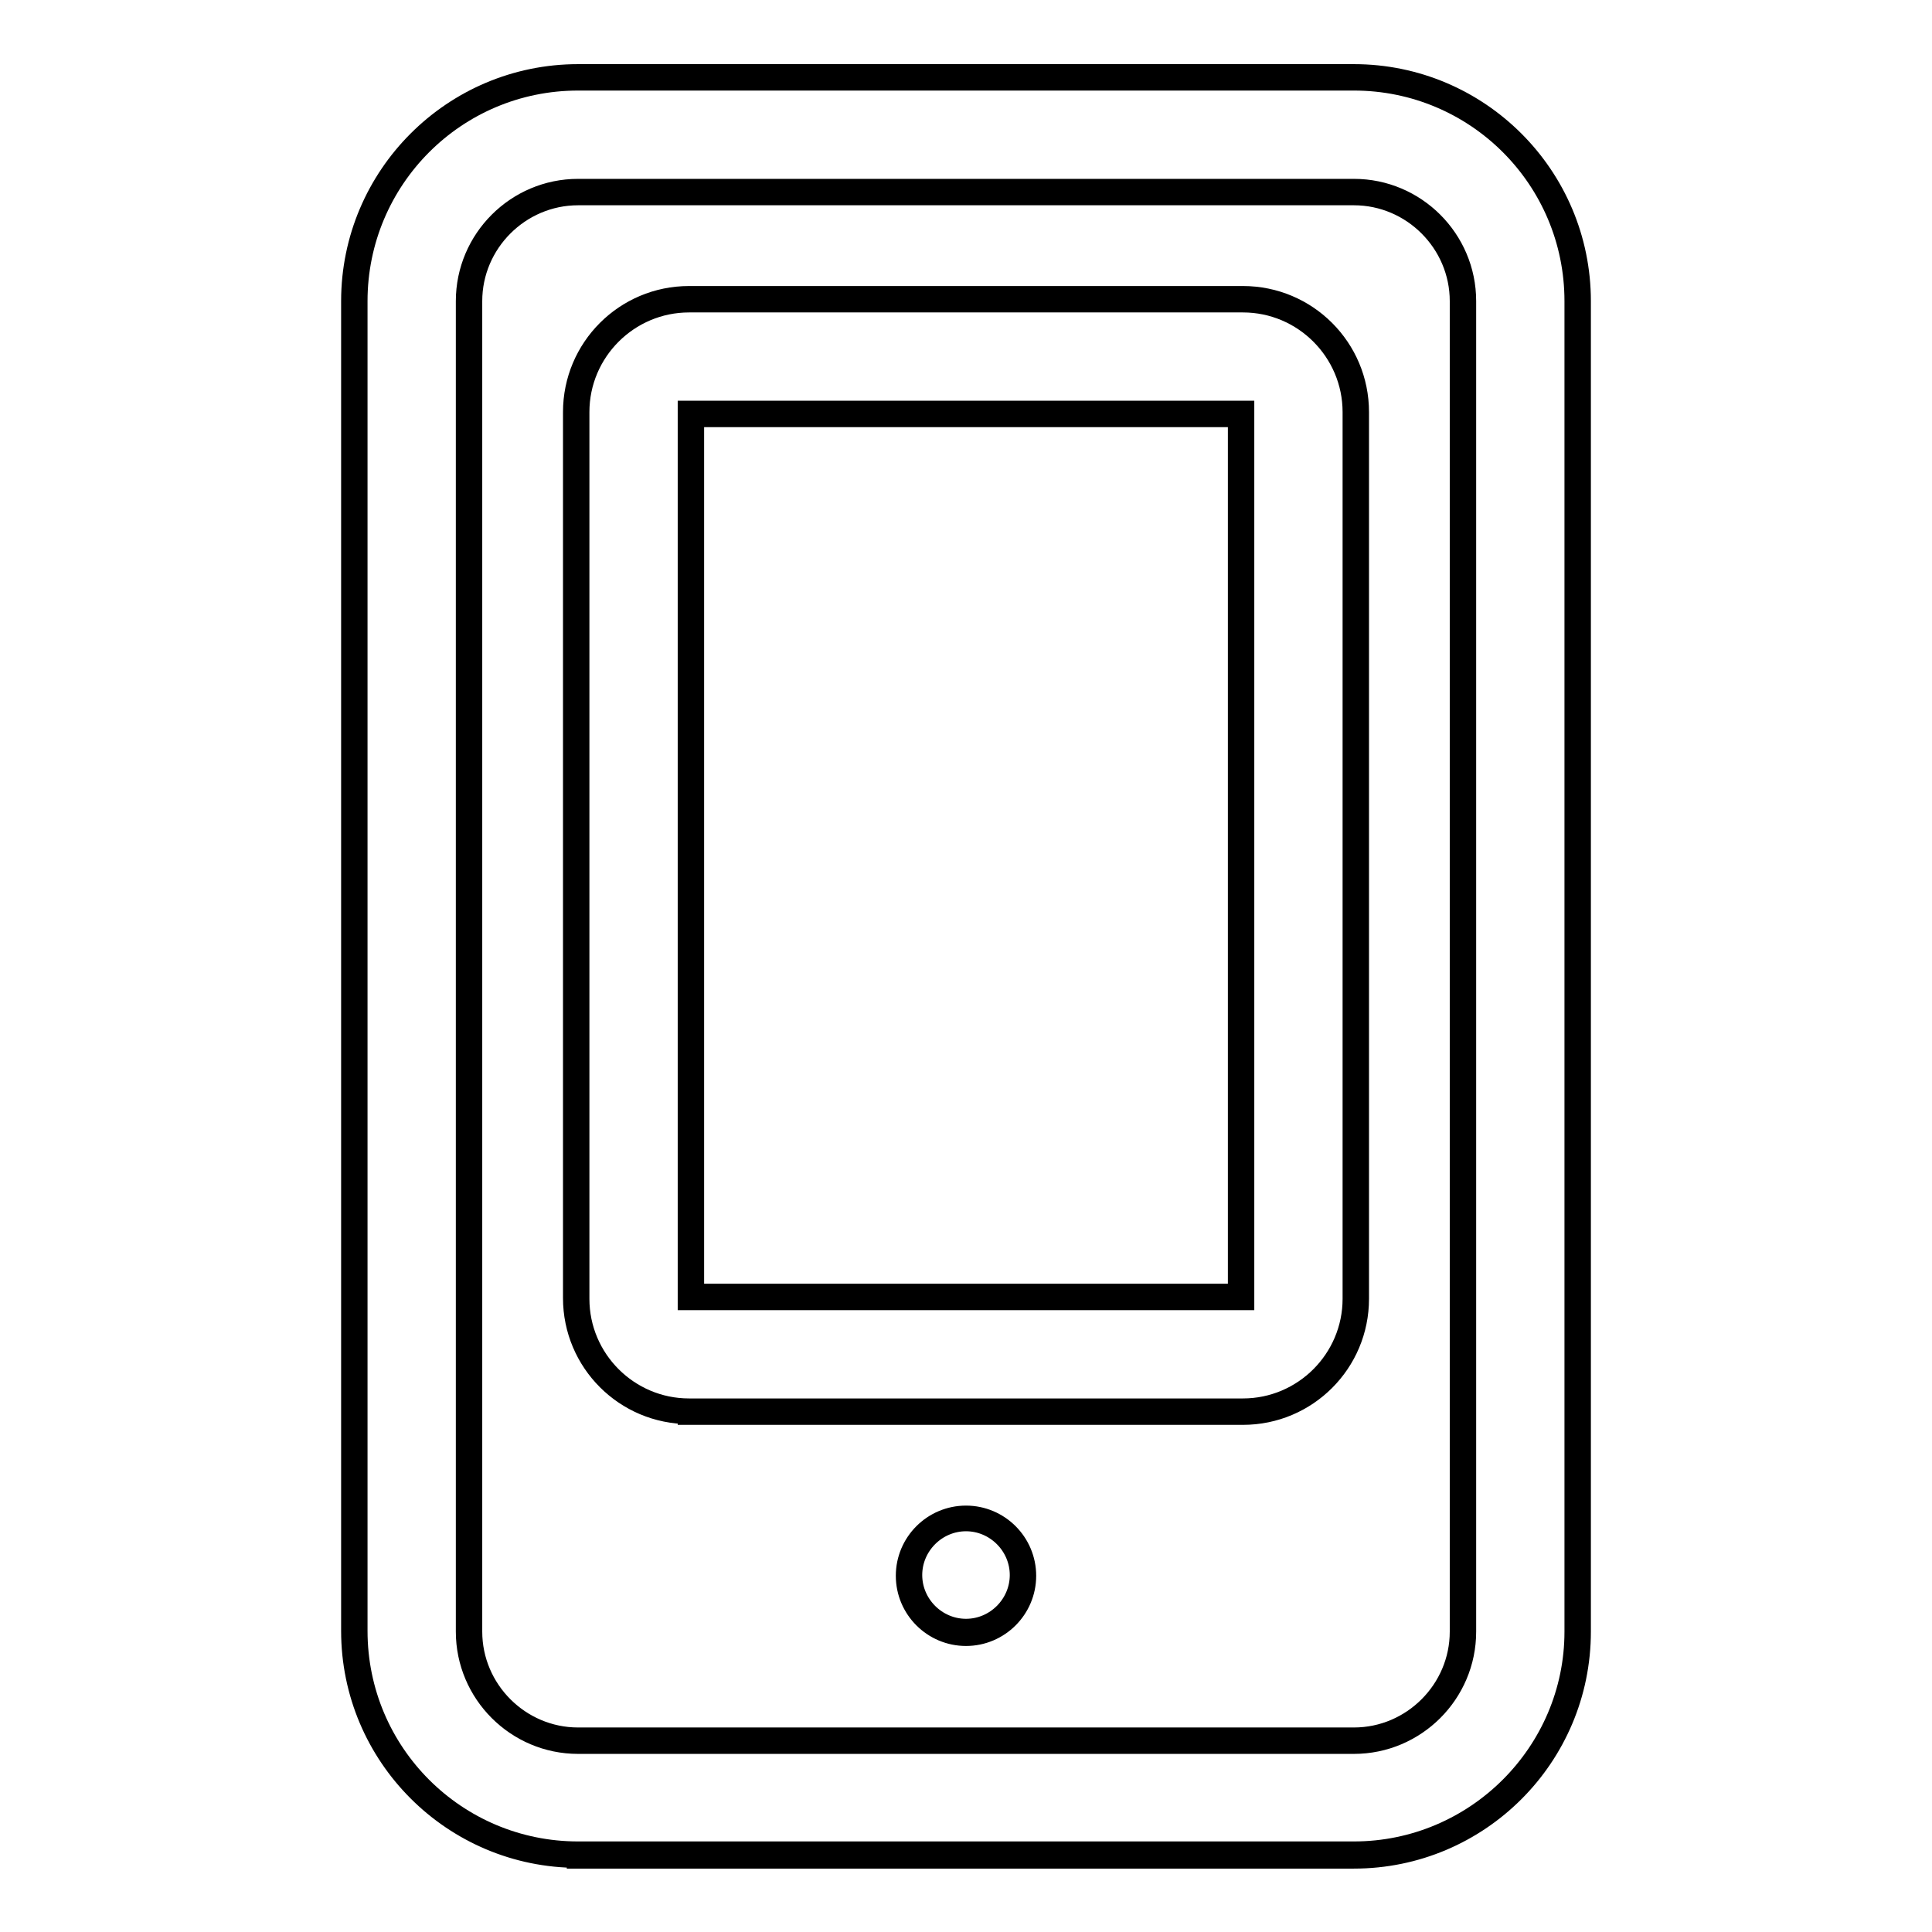
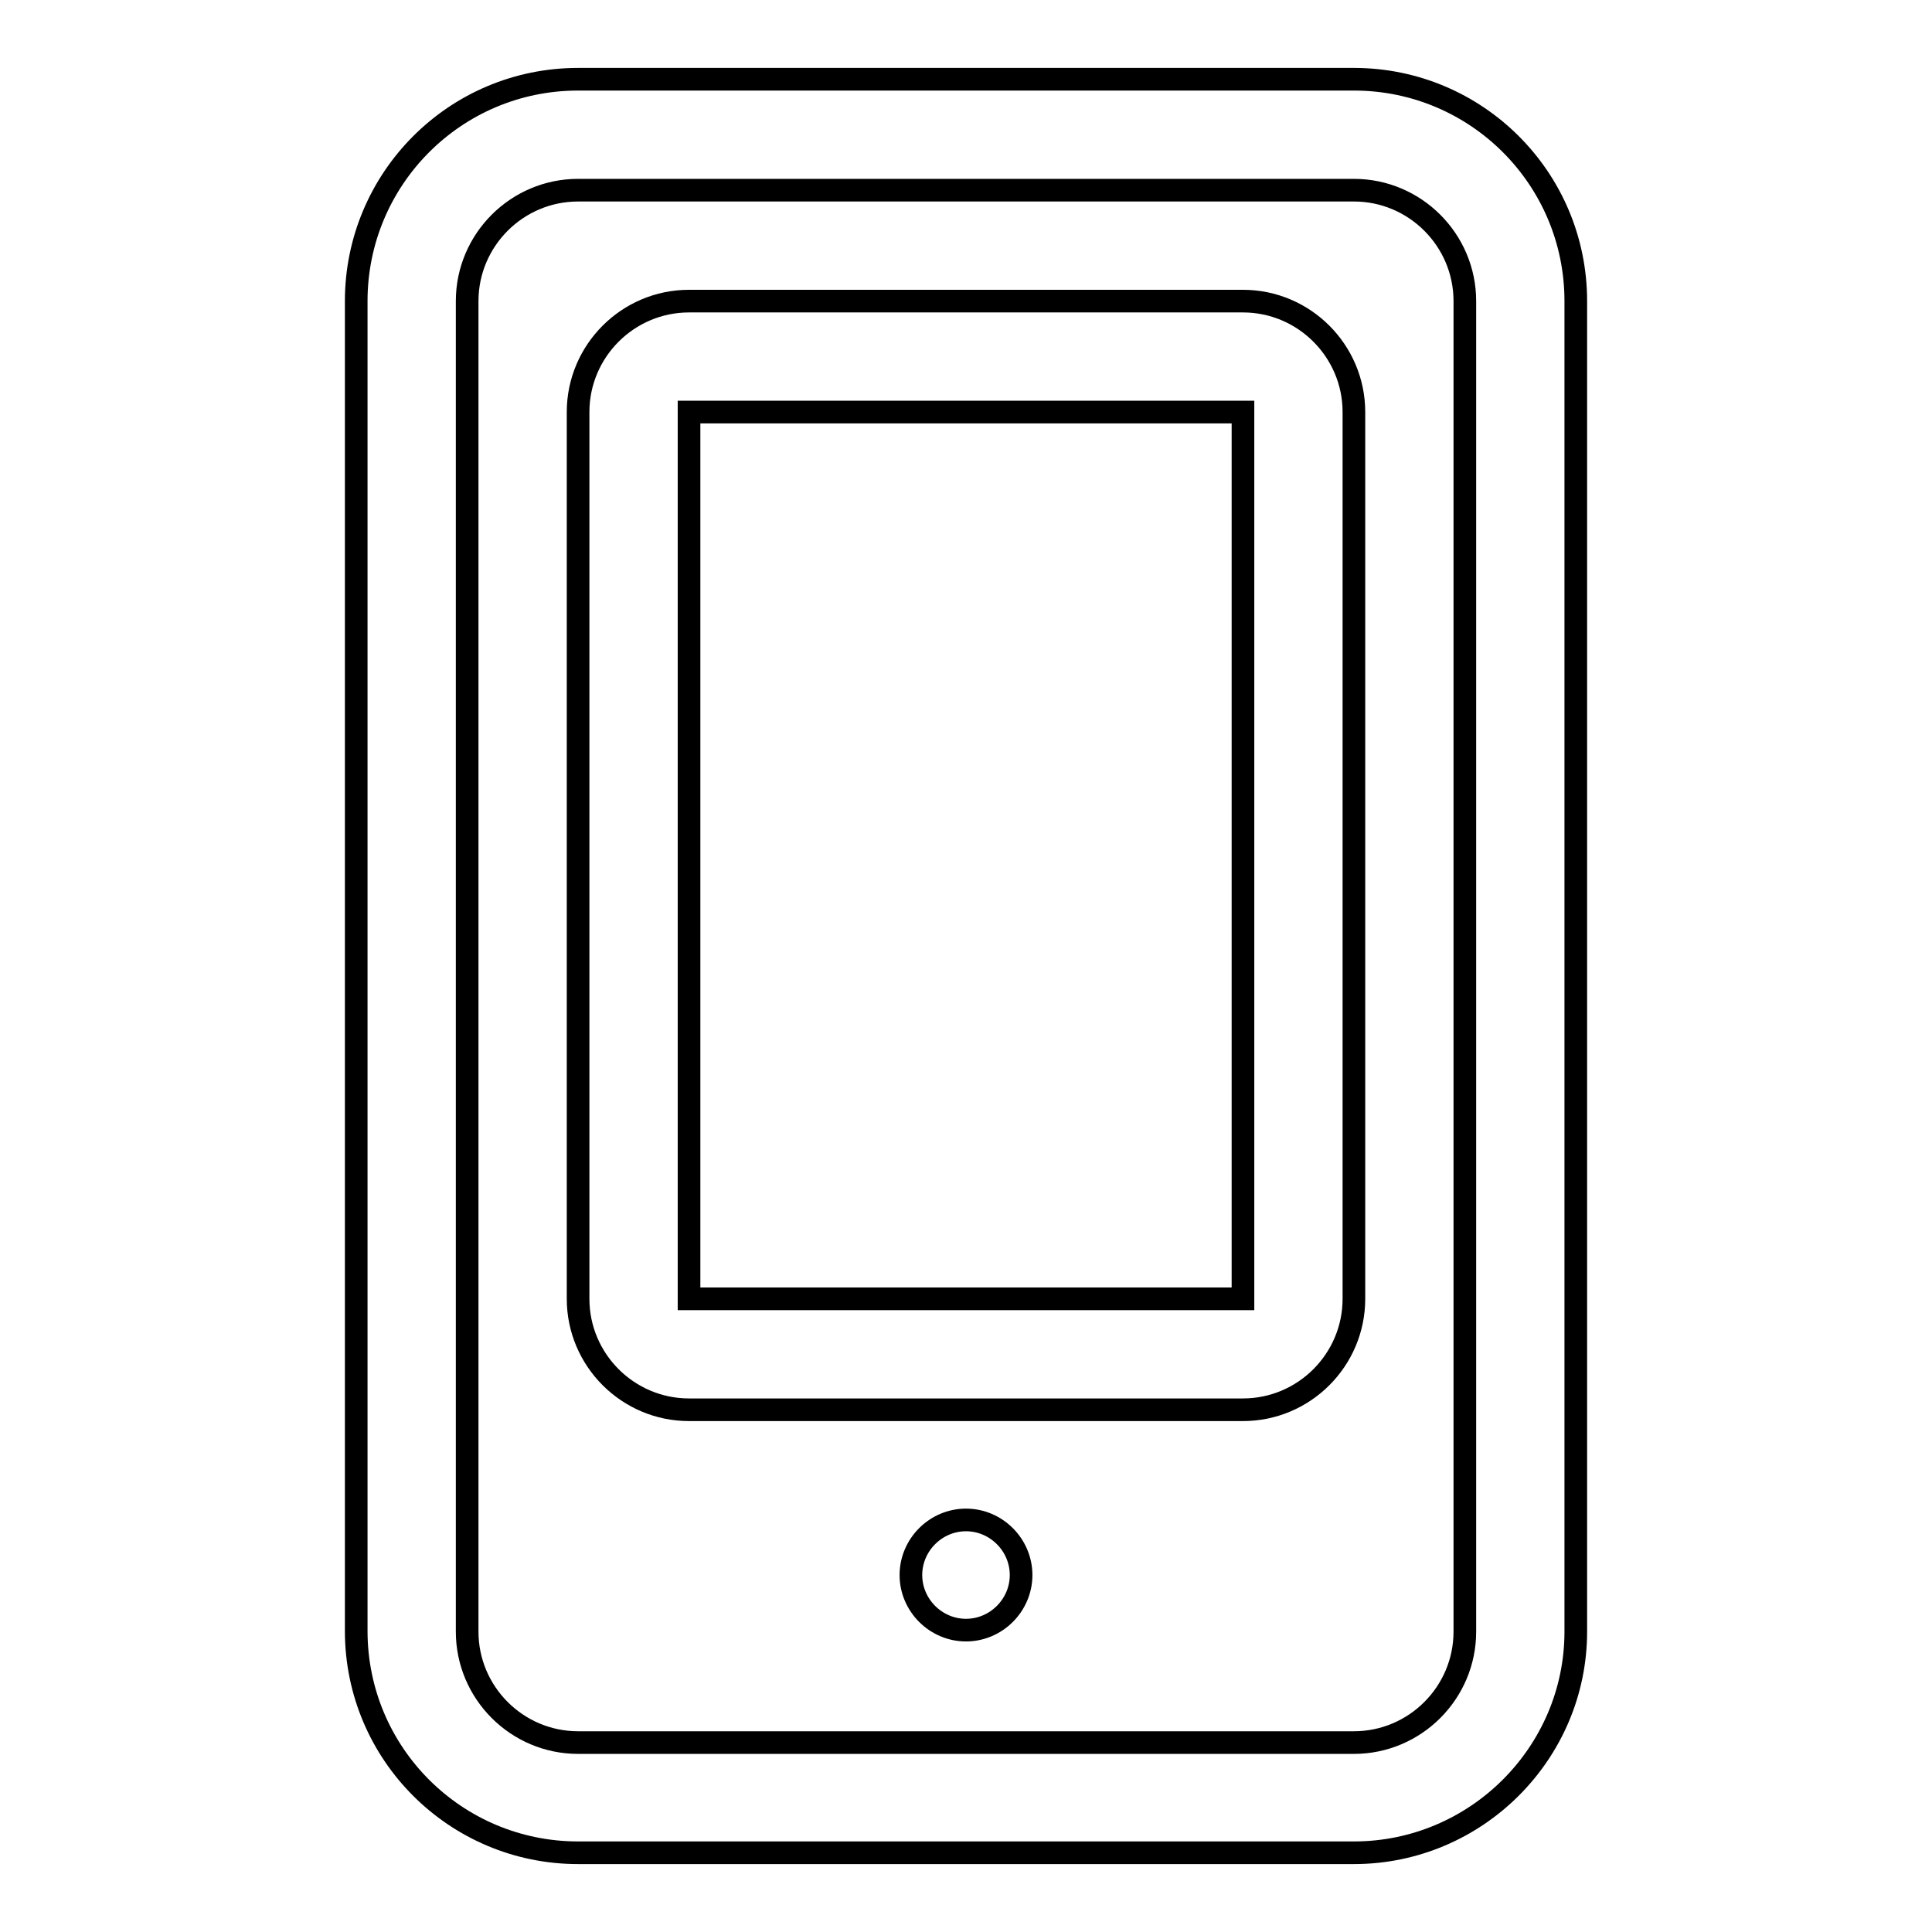
<svg xmlns="http://www.w3.org/2000/svg" version="1.1" x="0px" y="0px" viewBox="0 0 256 256" enable-background="new 0 0 256 256" xml:space="preserve">
  <g>
    <g>
-       <path stroke-width="3" fill-opacity="0" stroke="#000000" d="M76.6,246c-16.5,0-29.9-13.4-29.9-29.9V39.9C46.7,23.4,60.1,10,76.6,10h102.8c16.5,0,29.9,13.4,29.9,29.9v176.3c0,16.5-13.4,29.9-29.9,29.9H76.6z M76.6,25.7c-7.8,0-14.2,6.4-14.2,14.2v176.3c0,7.8,6.4,14.2,14.2,14.2h102.8c7.8,0,14.2-6.4,14.2-14.2V39.9c0-7.8-6.4-14.2-14.2-14.2H76.6z M128,216.6c-4.3,0-7.8-3.5-7.8-7.8c0-4.3,3.5-7.8,7.8-7.8s7.8,3.5,7.8,7.8C135.8,213.1,132.3,216.6,128,216.6z M91.3,187.2c-8.4,0-15.2-6.8-15.2-15.2V54.6c0-8.4,6.8-15.2,15.2-15.2h73.4c8.4,0,15.2,6.8,15.2,15.2v117.5c0,8.4-6.8,15.2-15.2,15.2H91.3z M164.2,171.6V55.1H91.8v116.5L164.2,171.6L164.2,171.6z" />
      <path stroke-width="3" fill-opacity="0" stroke="#000000" d="M179.4,245.5H76.6c-16.2,0-29.4-13.1-29.4-29.4V39.9c0-16.2,13.1-29.4,29.4-29.4h102.8c16.2,0,29.4,13.1,29.4,29.4v176.3C208.8,232.3,195.6,245.5,179.4,245.5L179.4,245.5z M194.1,39.9c0-8.1-6.6-14.7-14.7-14.7H76.6c-8.1,0-14.7,6.6-14.7,14.7v176.3c0,8.1,6.6,14.7,14.7,14.7h102.8c8.1,0,14.7-6.6,14.7-14.7V39.9L194.1,39.9z M164.7,186.8H91.3c-8.1,0-14.7-6.6-14.7-14.7V54.6c0-8.1,6.6-14.7,14.7-14.7h73.4c8.1,0,14.7,6.6,14.7,14.7v117.5C179.4,180.2,172.8,186.8,164.7,186.8L164.7,186.8z M164.7,54.6H150l0,0H91.3v14.7l0,0v88.1l0,0v14.7h73.4V54.6L164.7,54.6L164.7,54.6z M128,201.4c4,0,7.3,3.3,7.3,7.3c0,4-3.3,7.3-7.3,7.3c-4,0-7.3-3.3-7.3-7.3C120.7,204.7,124,201.4,128,201.4L128,201.4z" />
    </g>
  </g>
</svg>